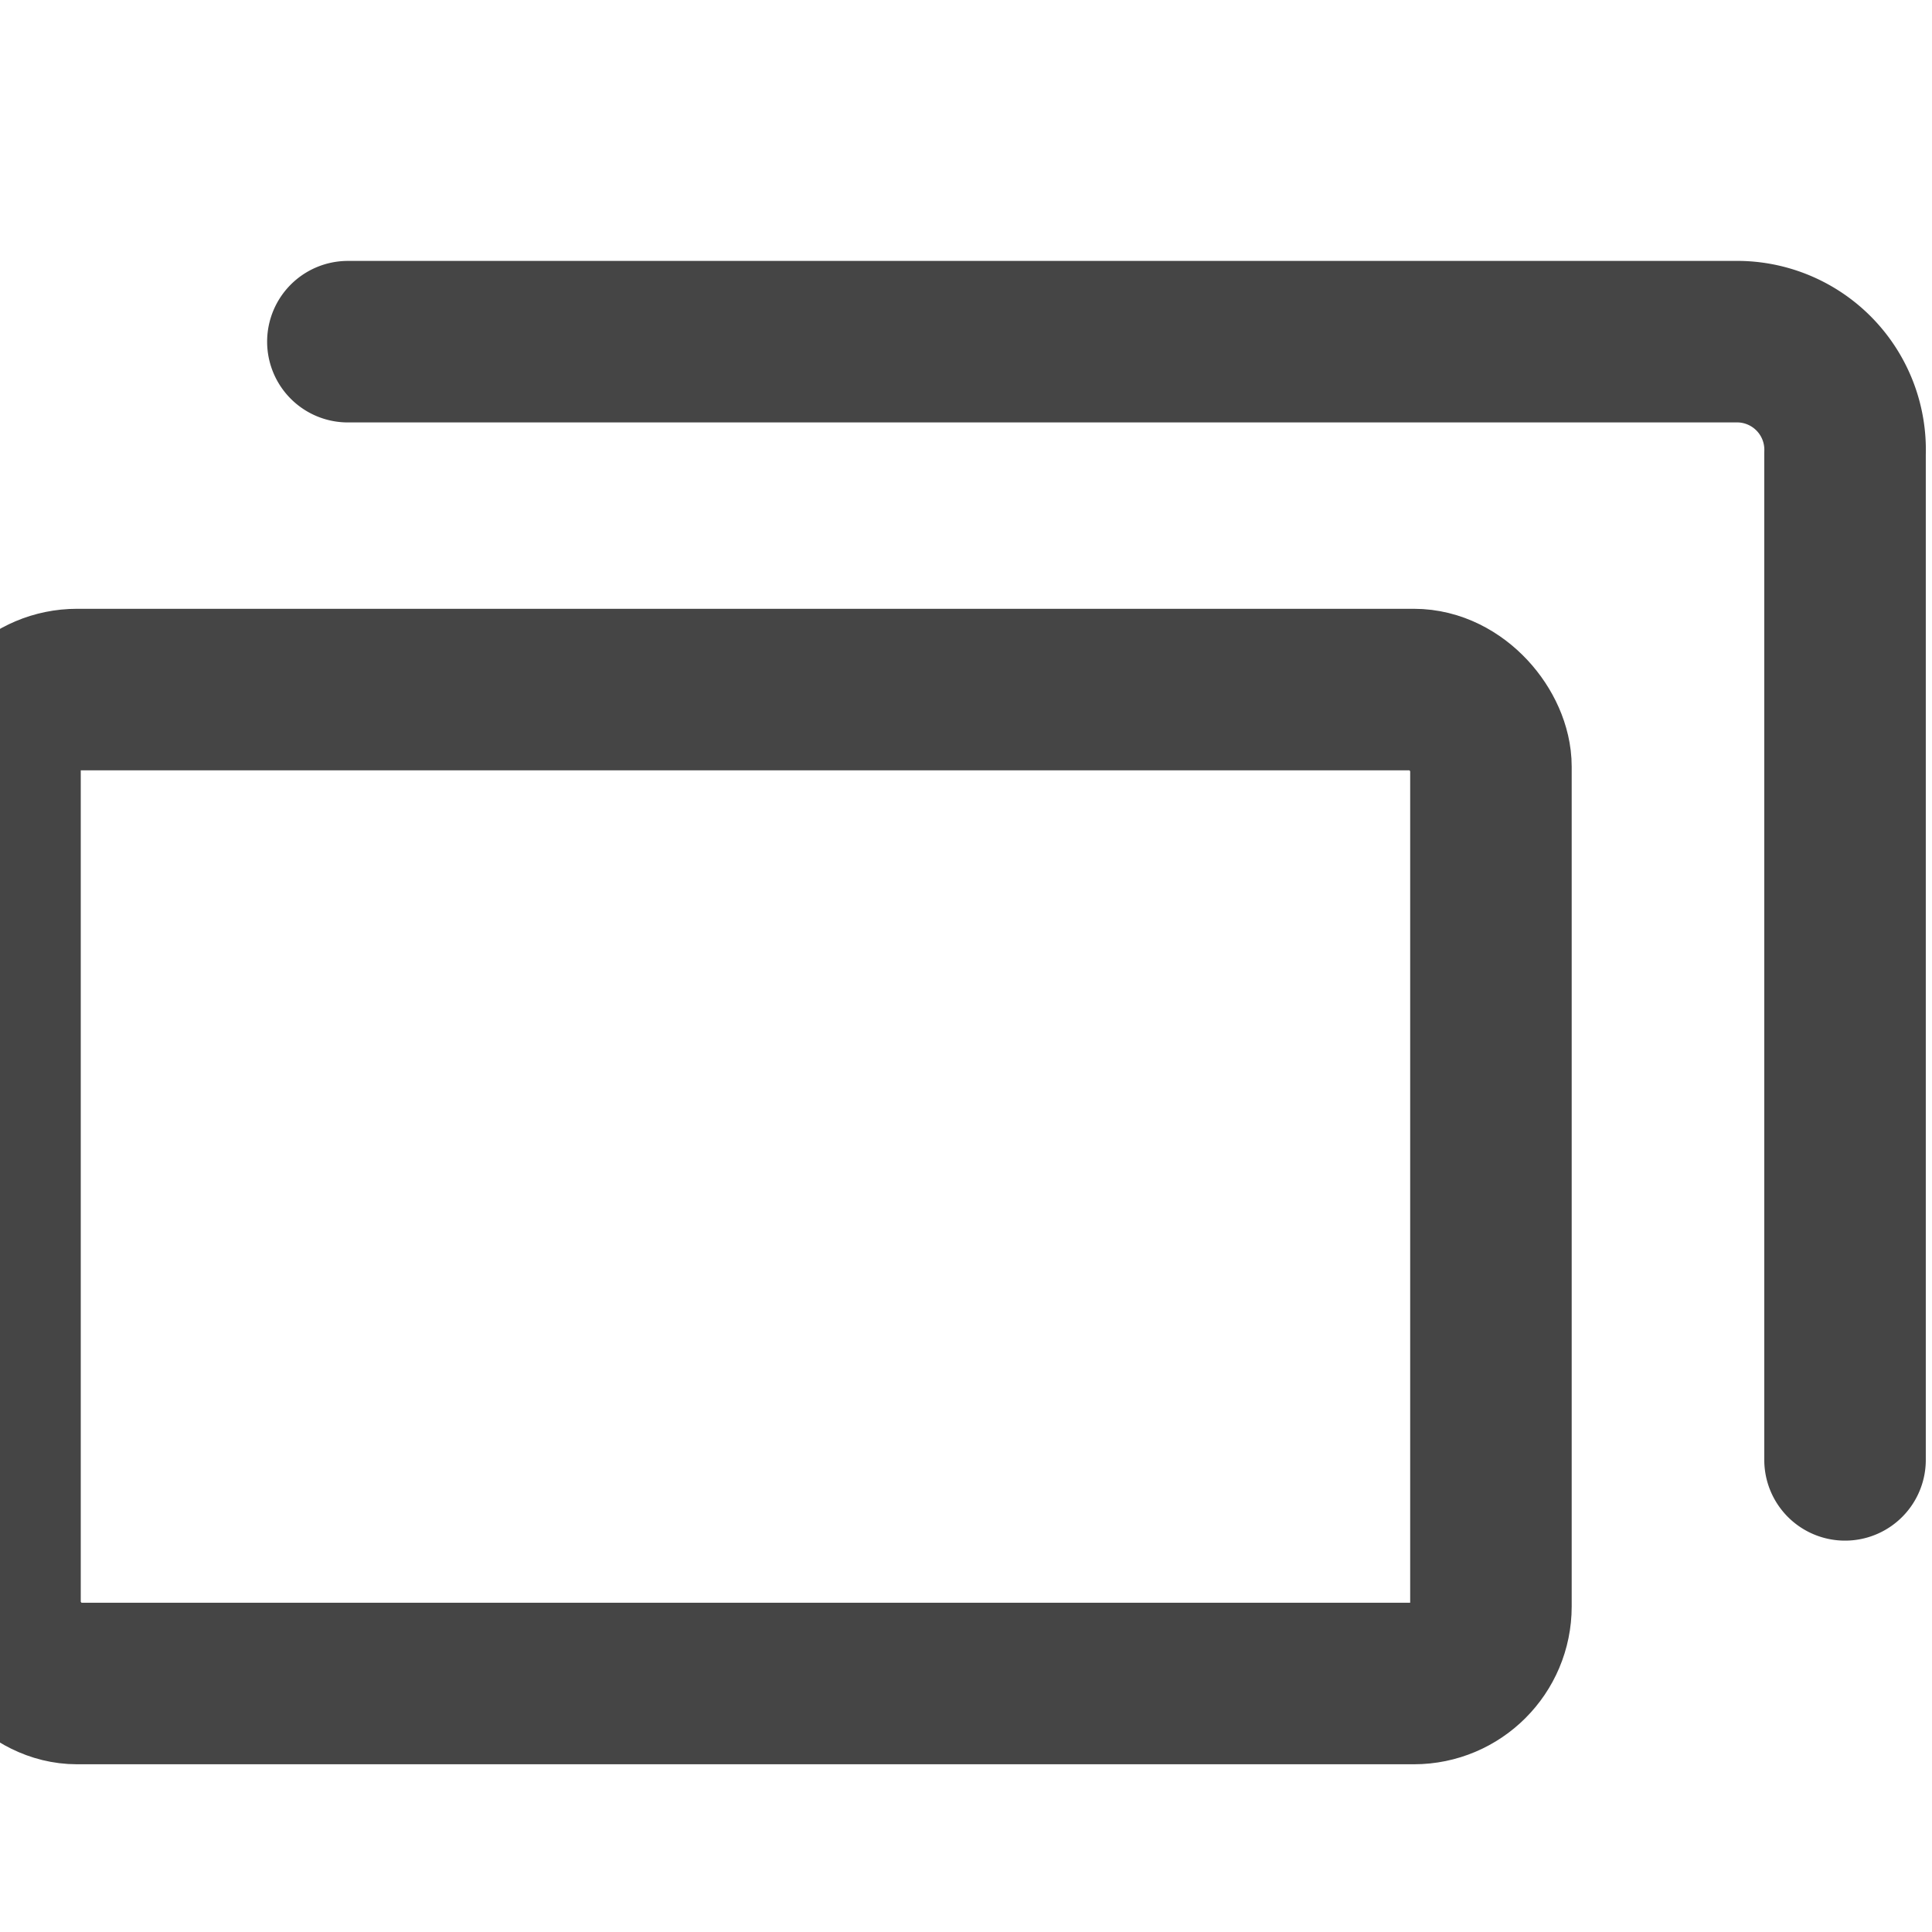
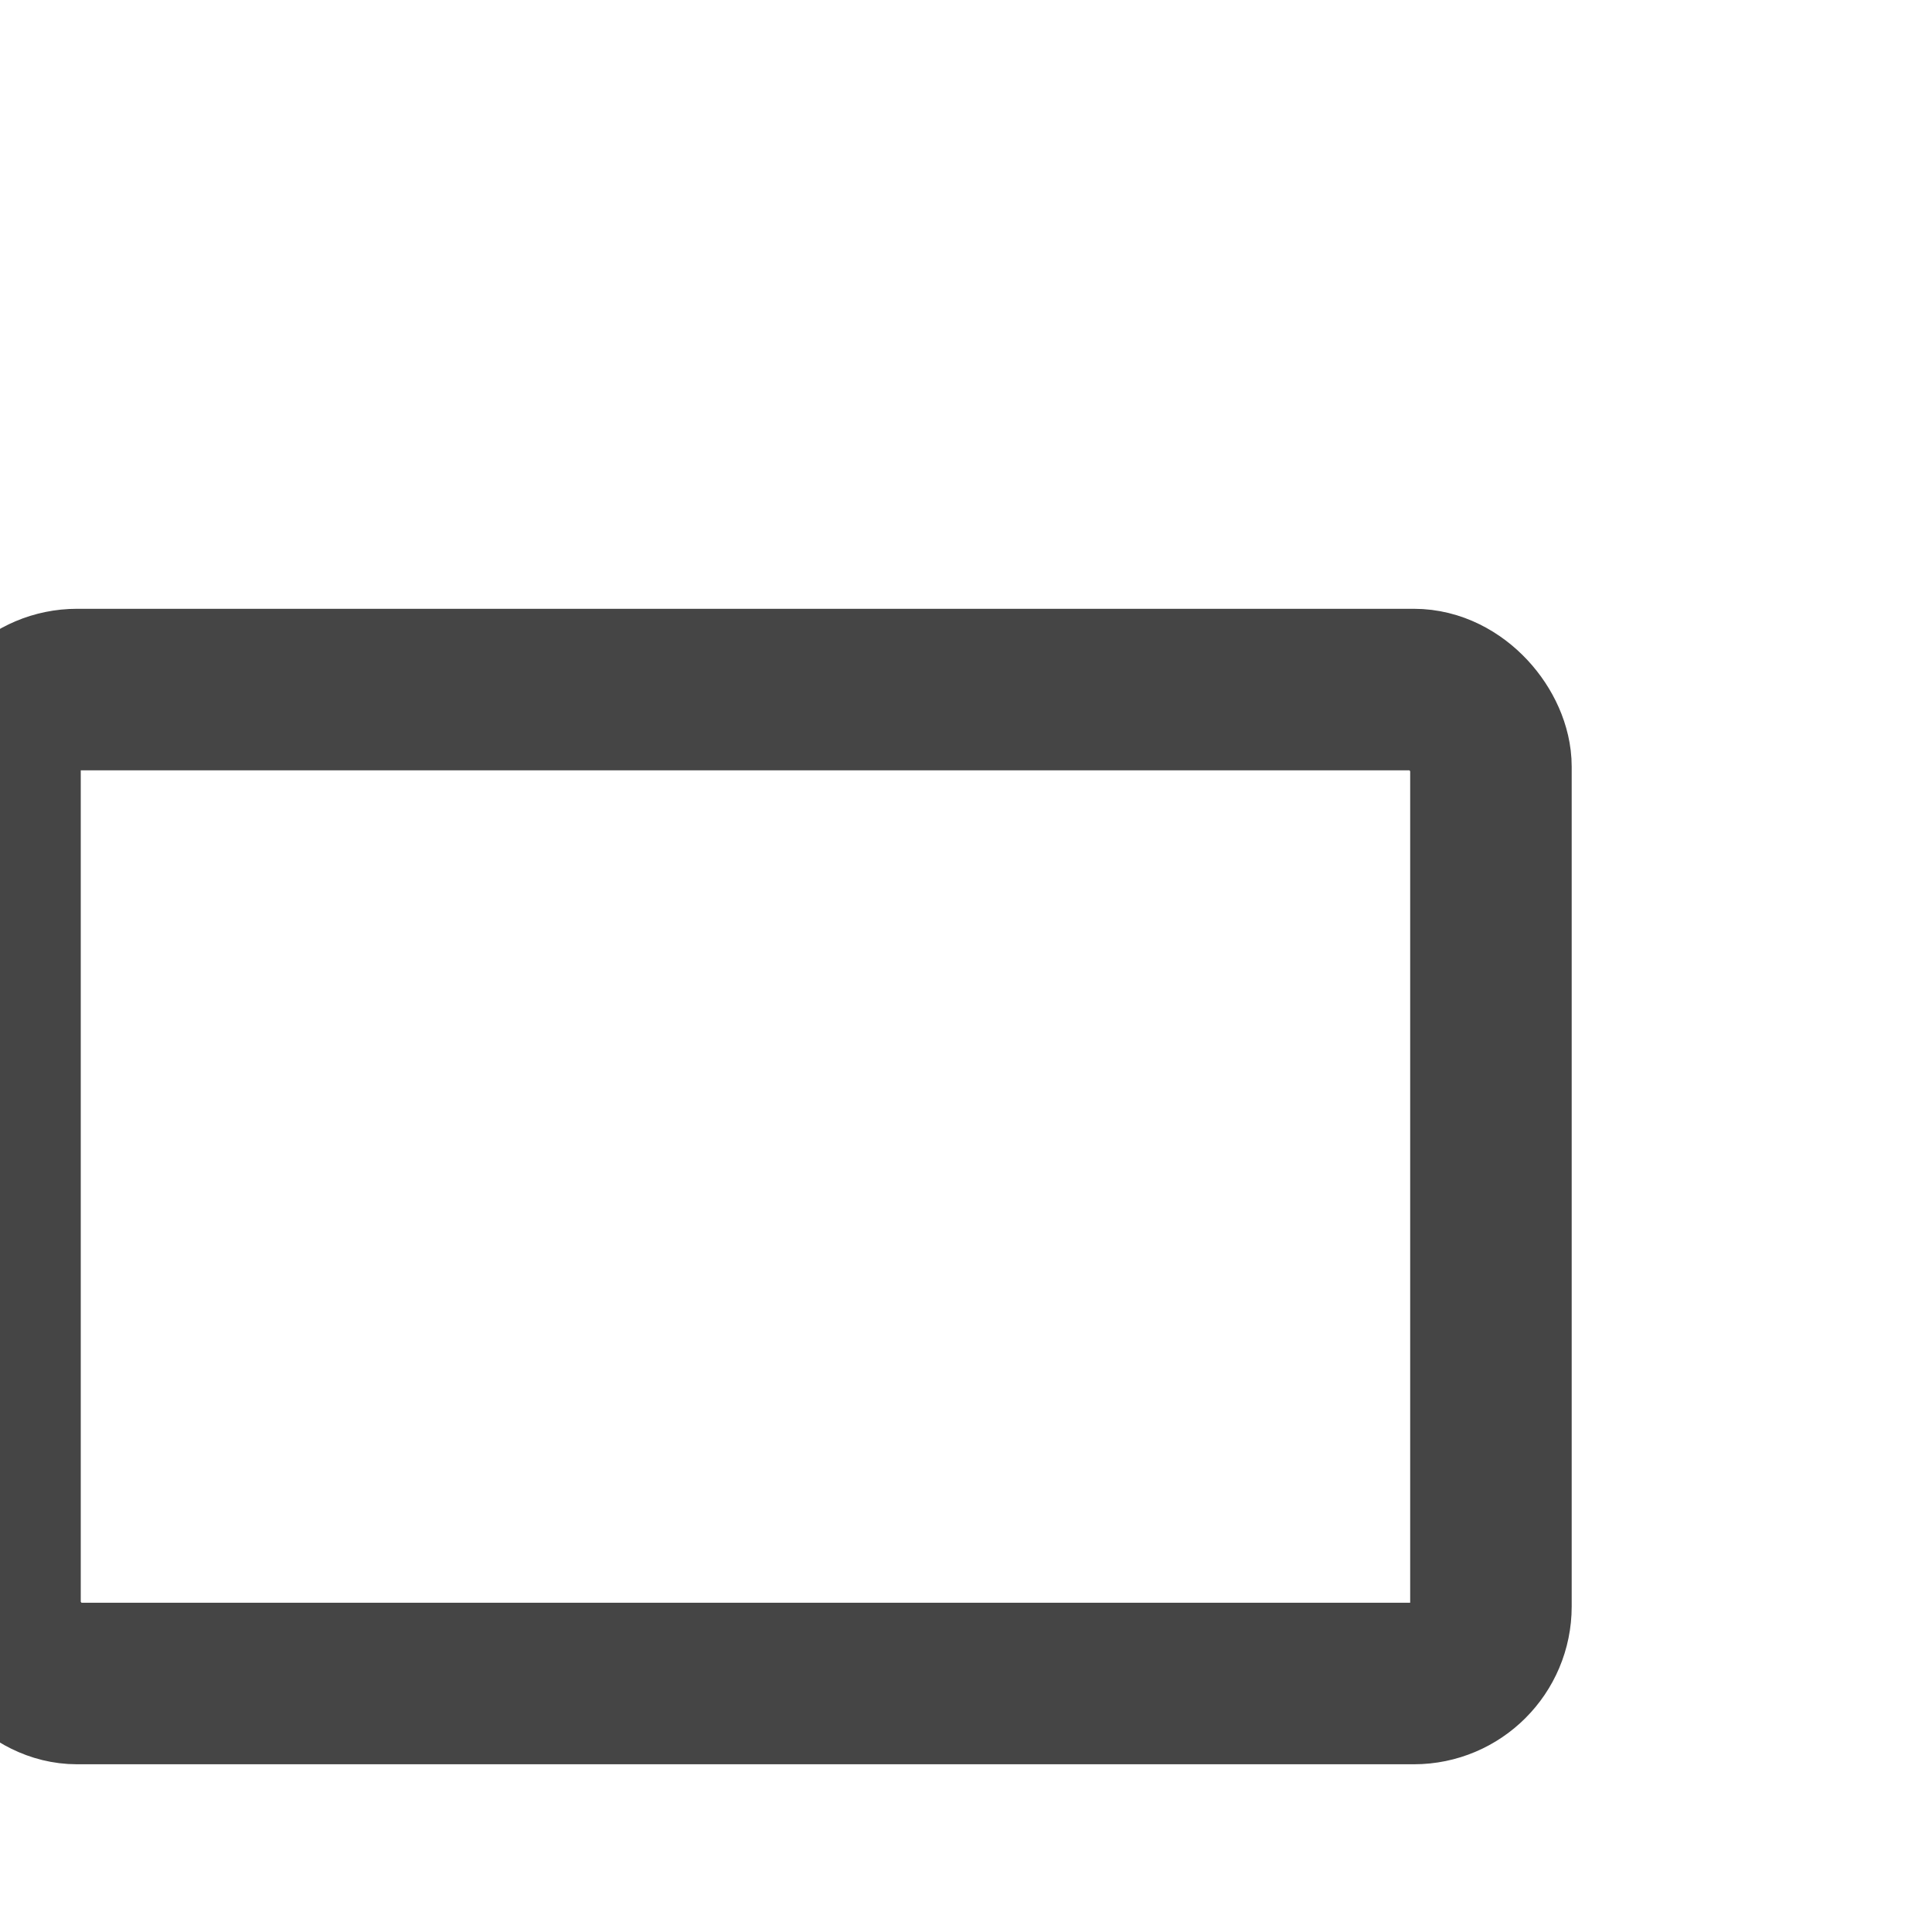
<svg xmlns="http://www.w3.org/2000/svg" width="25" height="25" viewBox="0 0 15.55 11.55">
  <defs>
    <style>.cls-1{fill:#454545;}.cls-2{fill:none;stroke:#454545;stroke-linecap:round;stroke-linejoin:round;stroke-width:1.3px;}</style>
  </defs>
  <g id="Layer_2" data-name="Layer 2">
    <g id="Layer_1-2" data-name="Layer 1">
      <rect class="cls-2" y="3.55" width="12" height="8" rx="0.62" ry="0.62" />
-       <path id="Path" class="cls-2" d="M2.8.75H14a.87.87,0,0,1,.85.9v8.1" />
    </g>
  </g>
</svg>